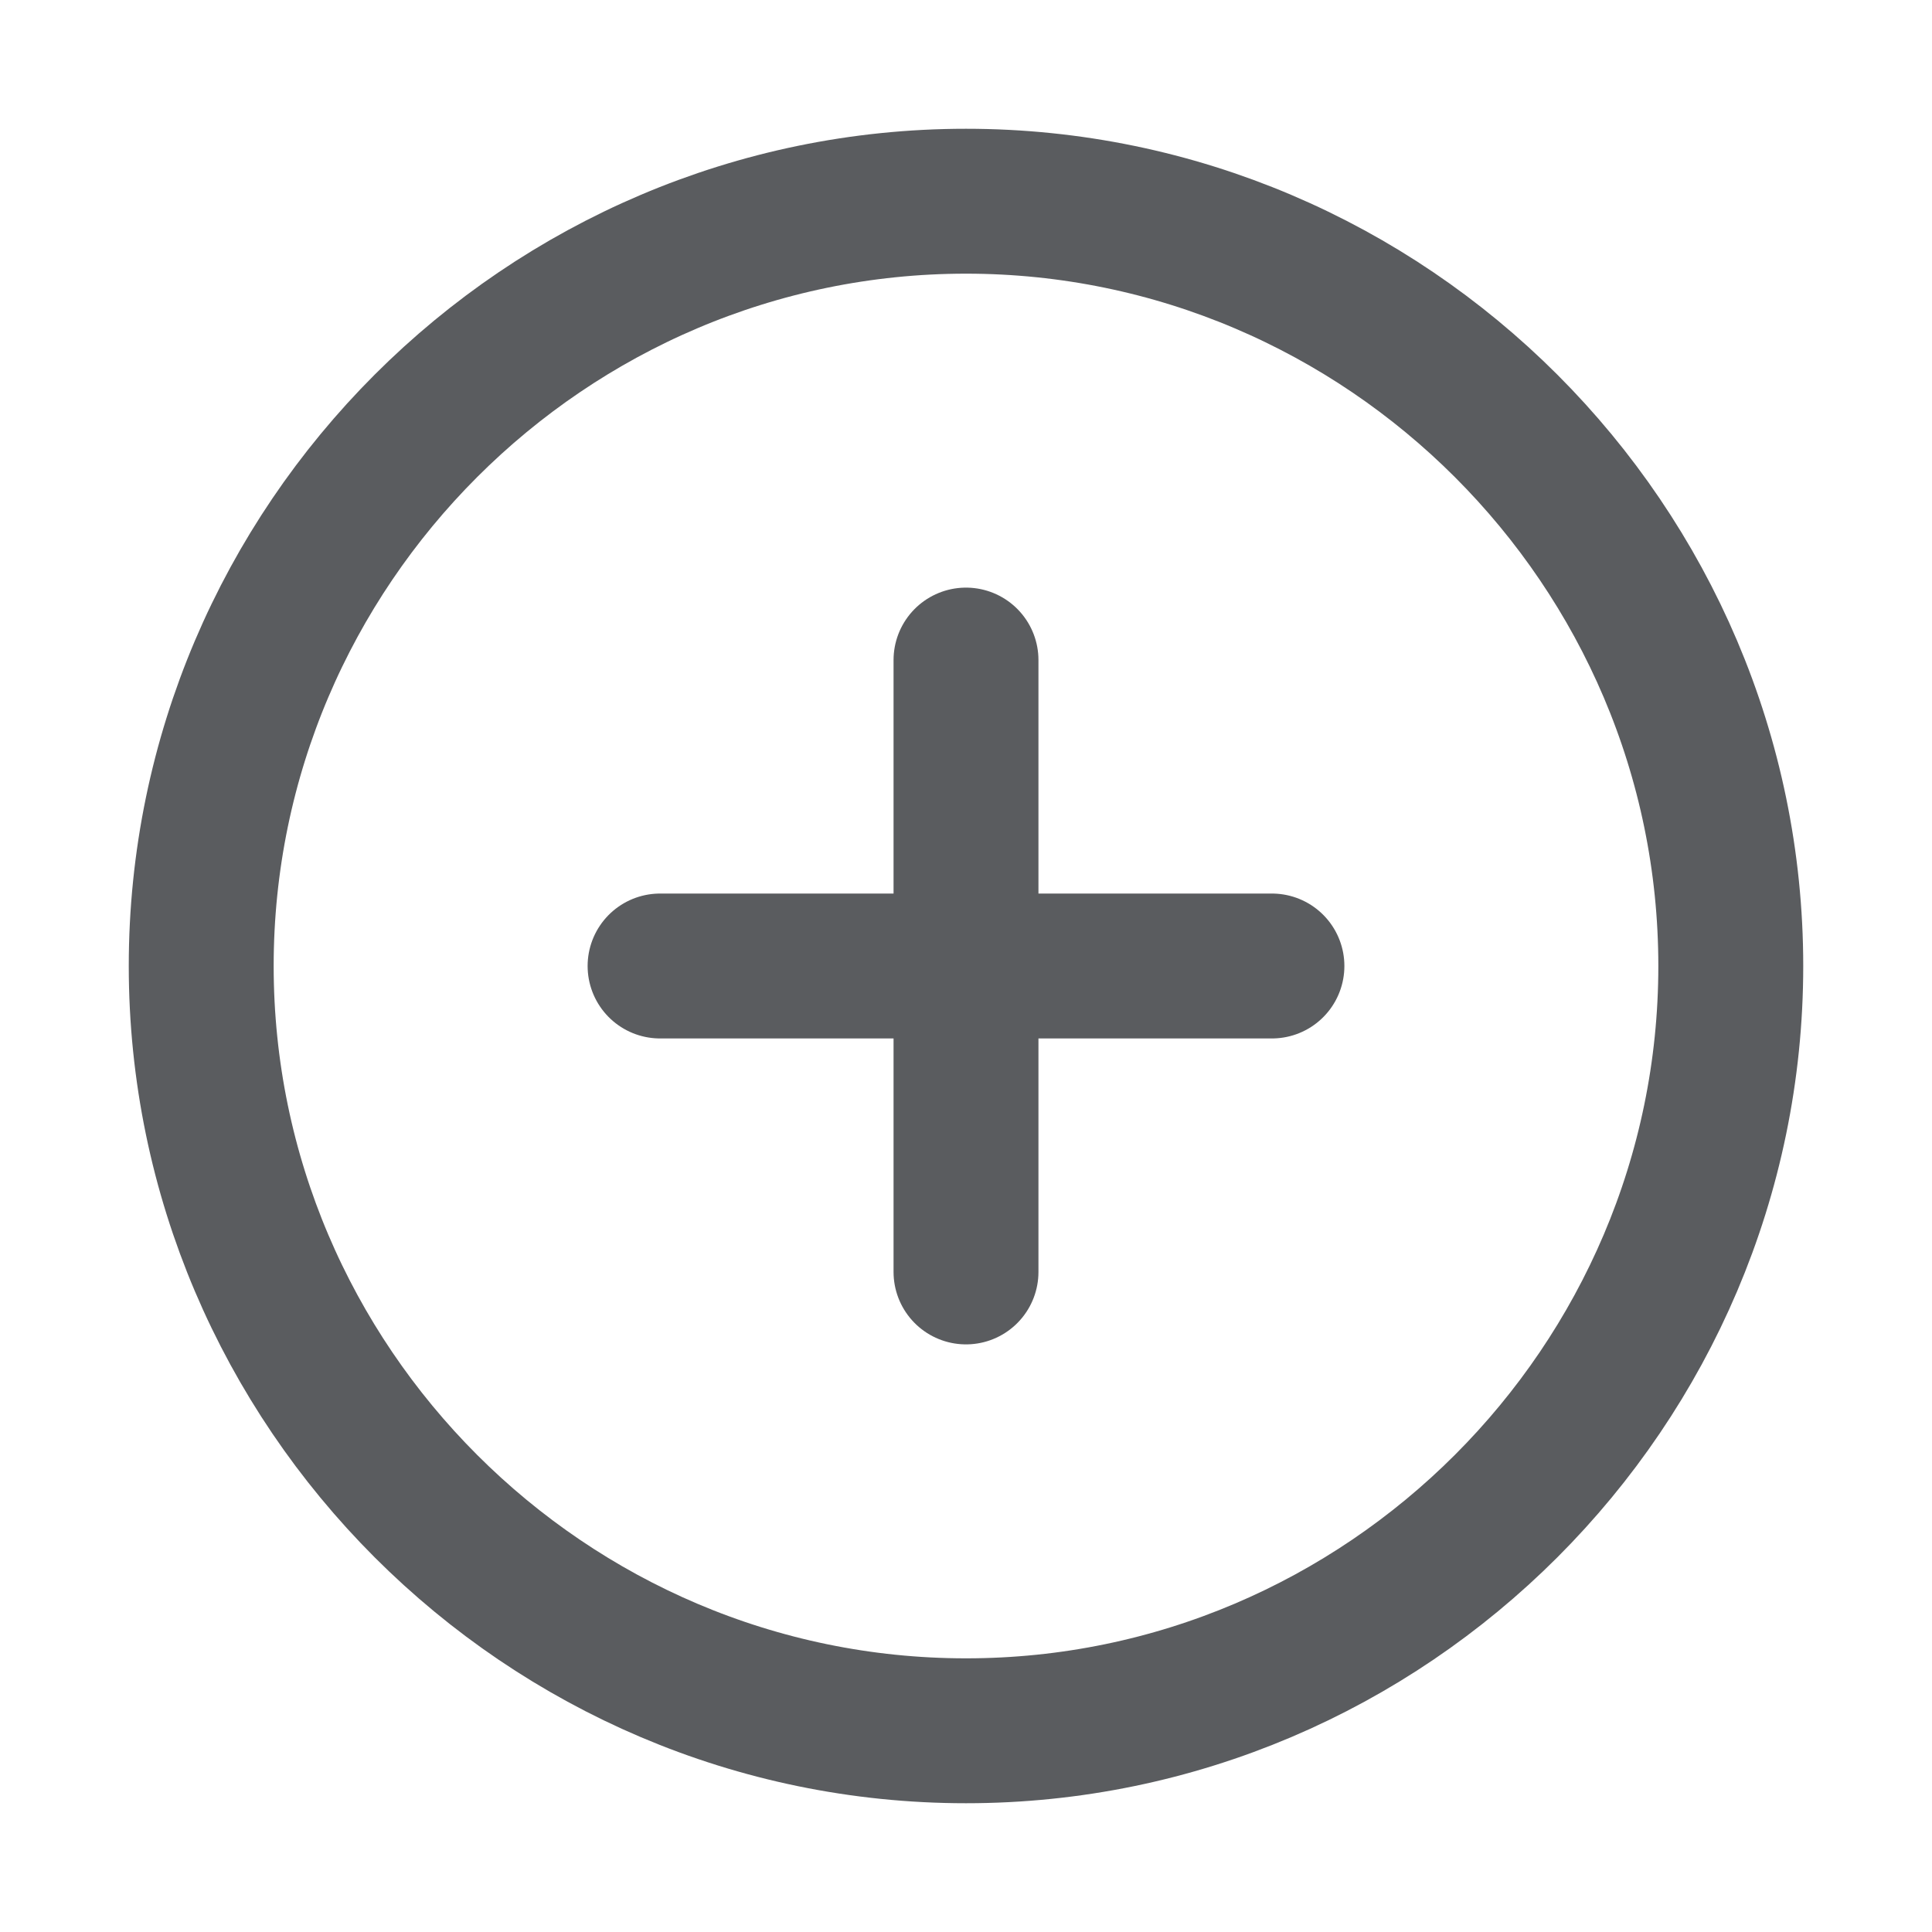
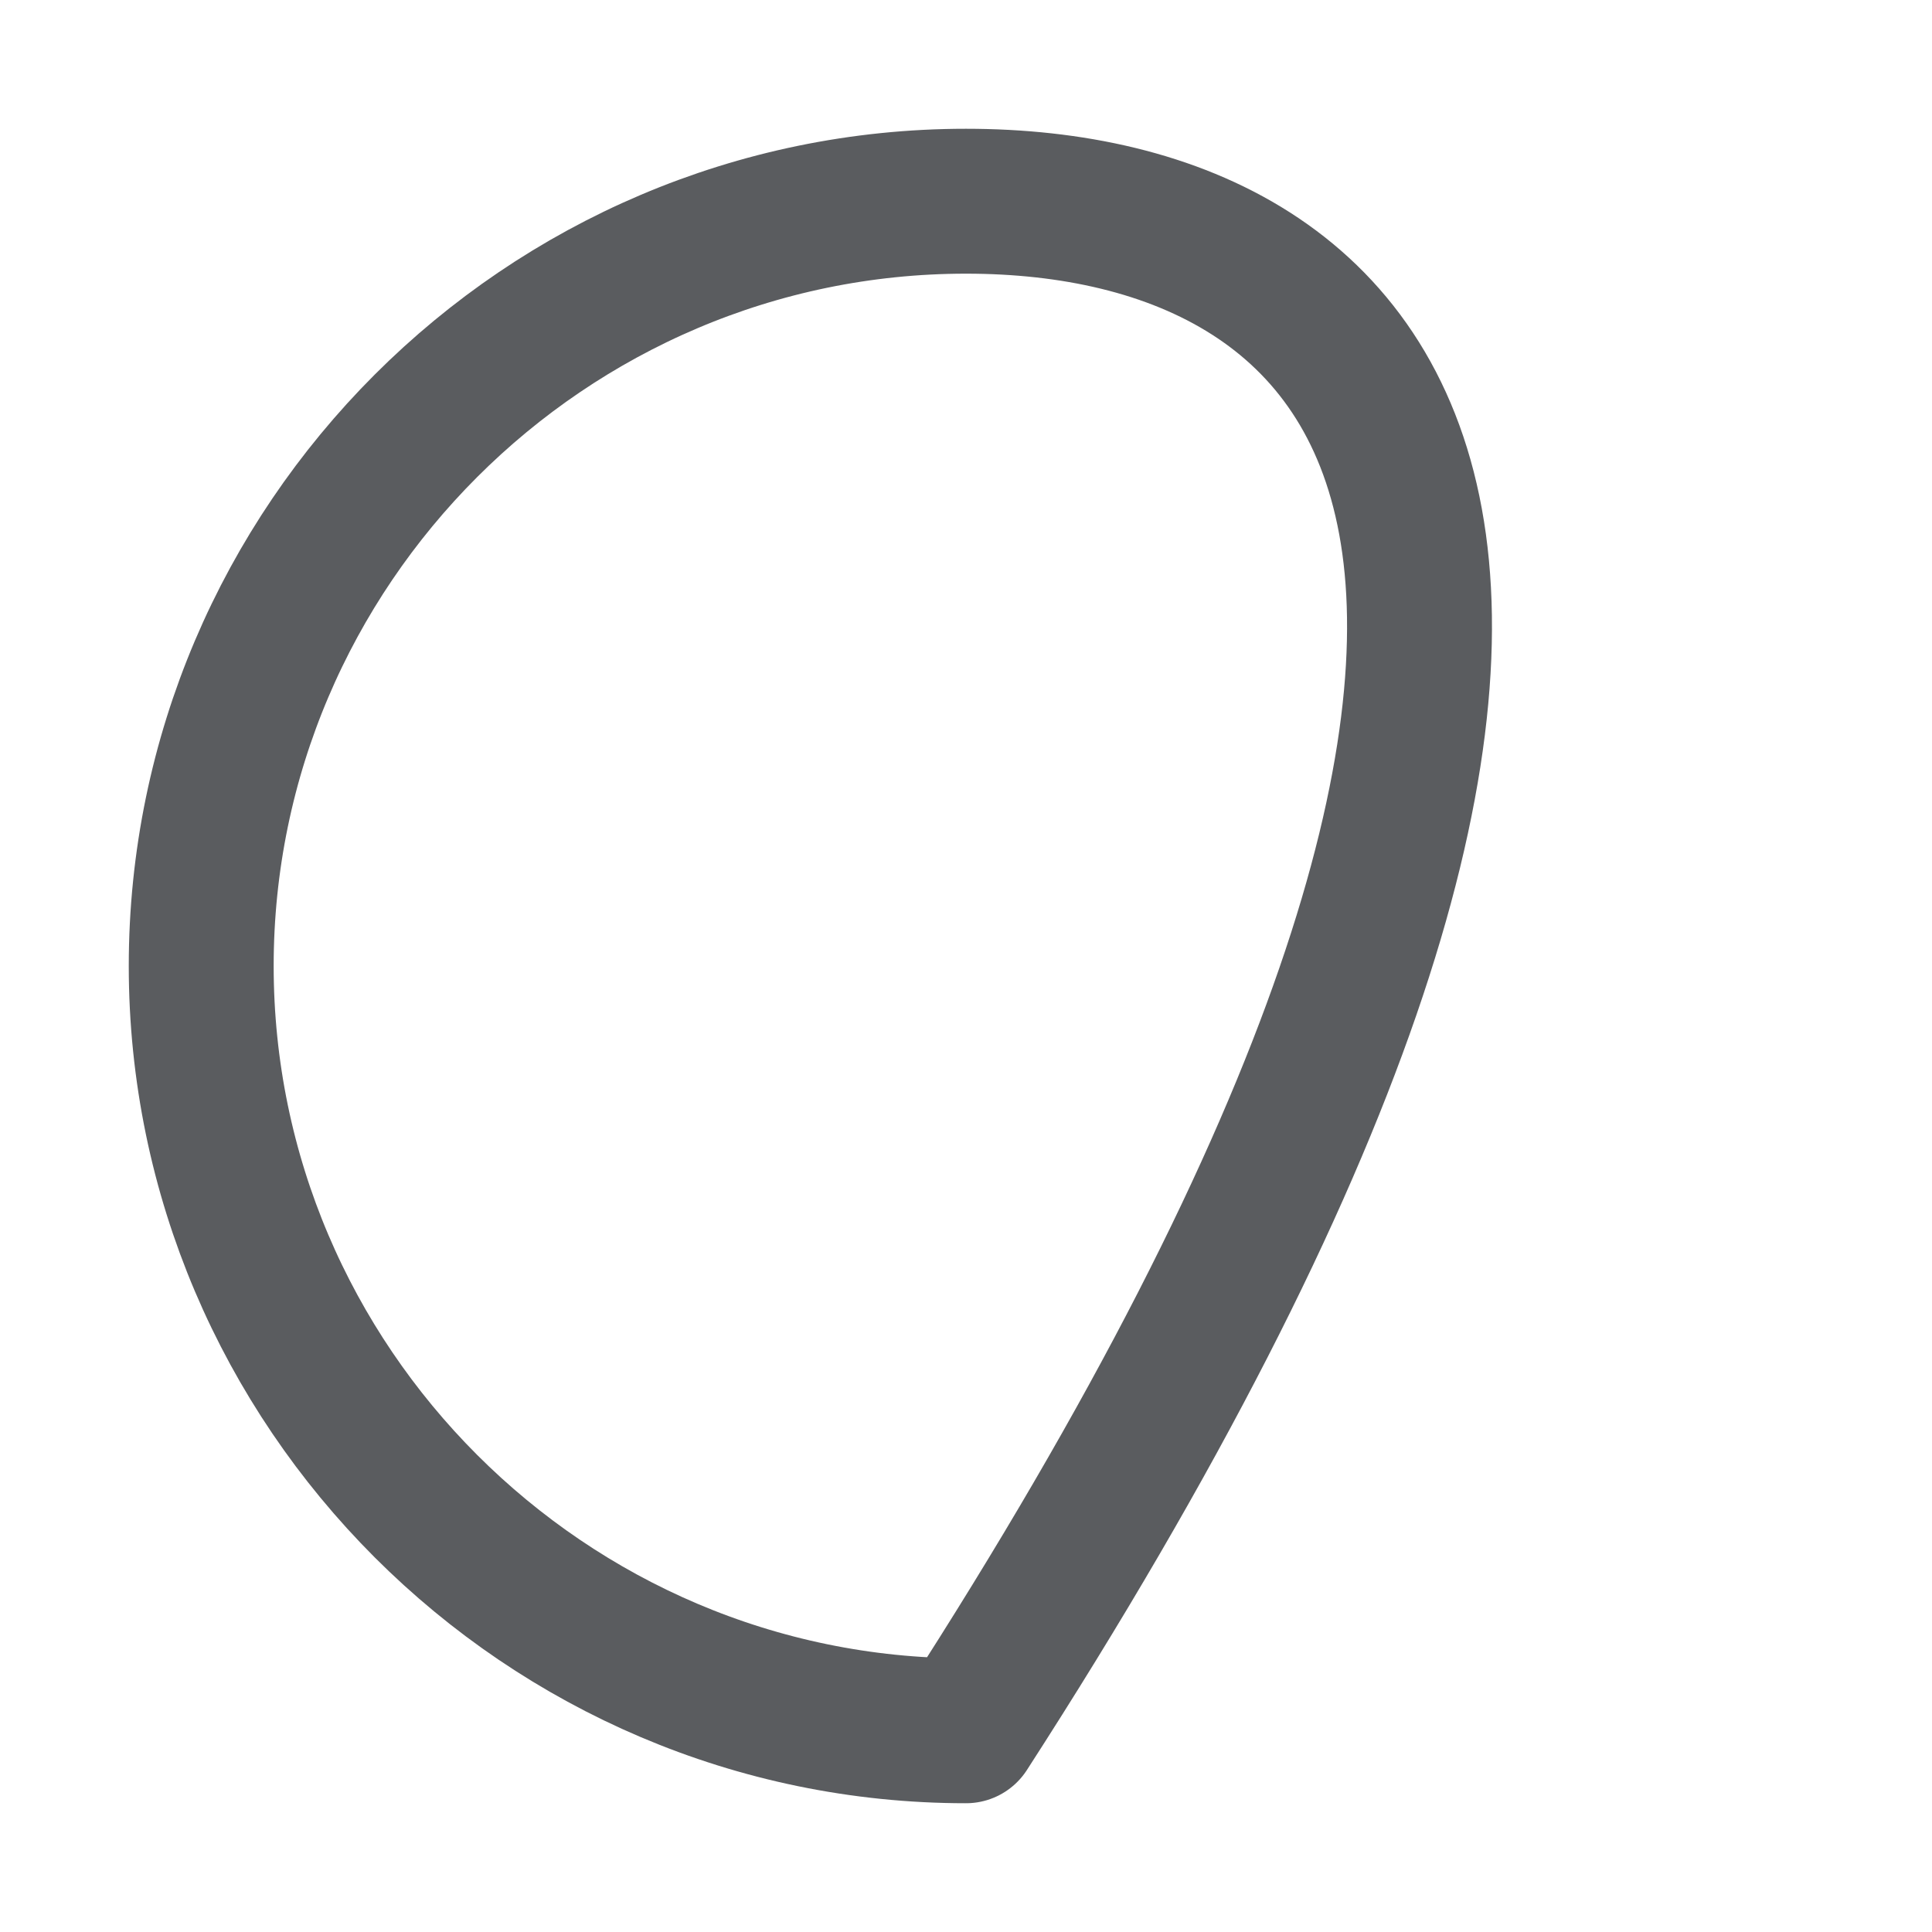
<svg xmlns="http://www.w3.org/2000/svg" width="20" height="20" viewBox="0 0 20 20" fill="none">
-   <path d="M10 17.917C14.354 17.917 17.917 14.354 17.917 10C17.917 5.646 14.354 2.083 10 2.083C5.646 2.083 2.083 5.646 2.083 10C2.083 14.354 5.646 17.917 10 17.917Z" stroke="#5A5C5F" stroke-width="1.5" stroke-linecap="round" stroke-linejoin="round" />
-   <path d="M6.833 10H13.167" stroke="#5A5C5F" stroke-width="1.5" stroke-linecap="round" stroke-linejoin="round" />
-   <path d="M10 13.167V6.833" stroke="#5A5C5F" stroke-width="1.5" stroke-linecap="round" stroke-linejoin="round" />
+   <path d="M10 17.917C17.917 5.646 14.354 2.083 10 2.083C5.646 2.083 2.083 5.646 2.083 10C2.083 14.354 5.646 17.917 10 17.917Z" stroke="#5A5C5F" stroke-width="1.5" stroke-linecap="round" stroke-linejoin="round" />
</svg>